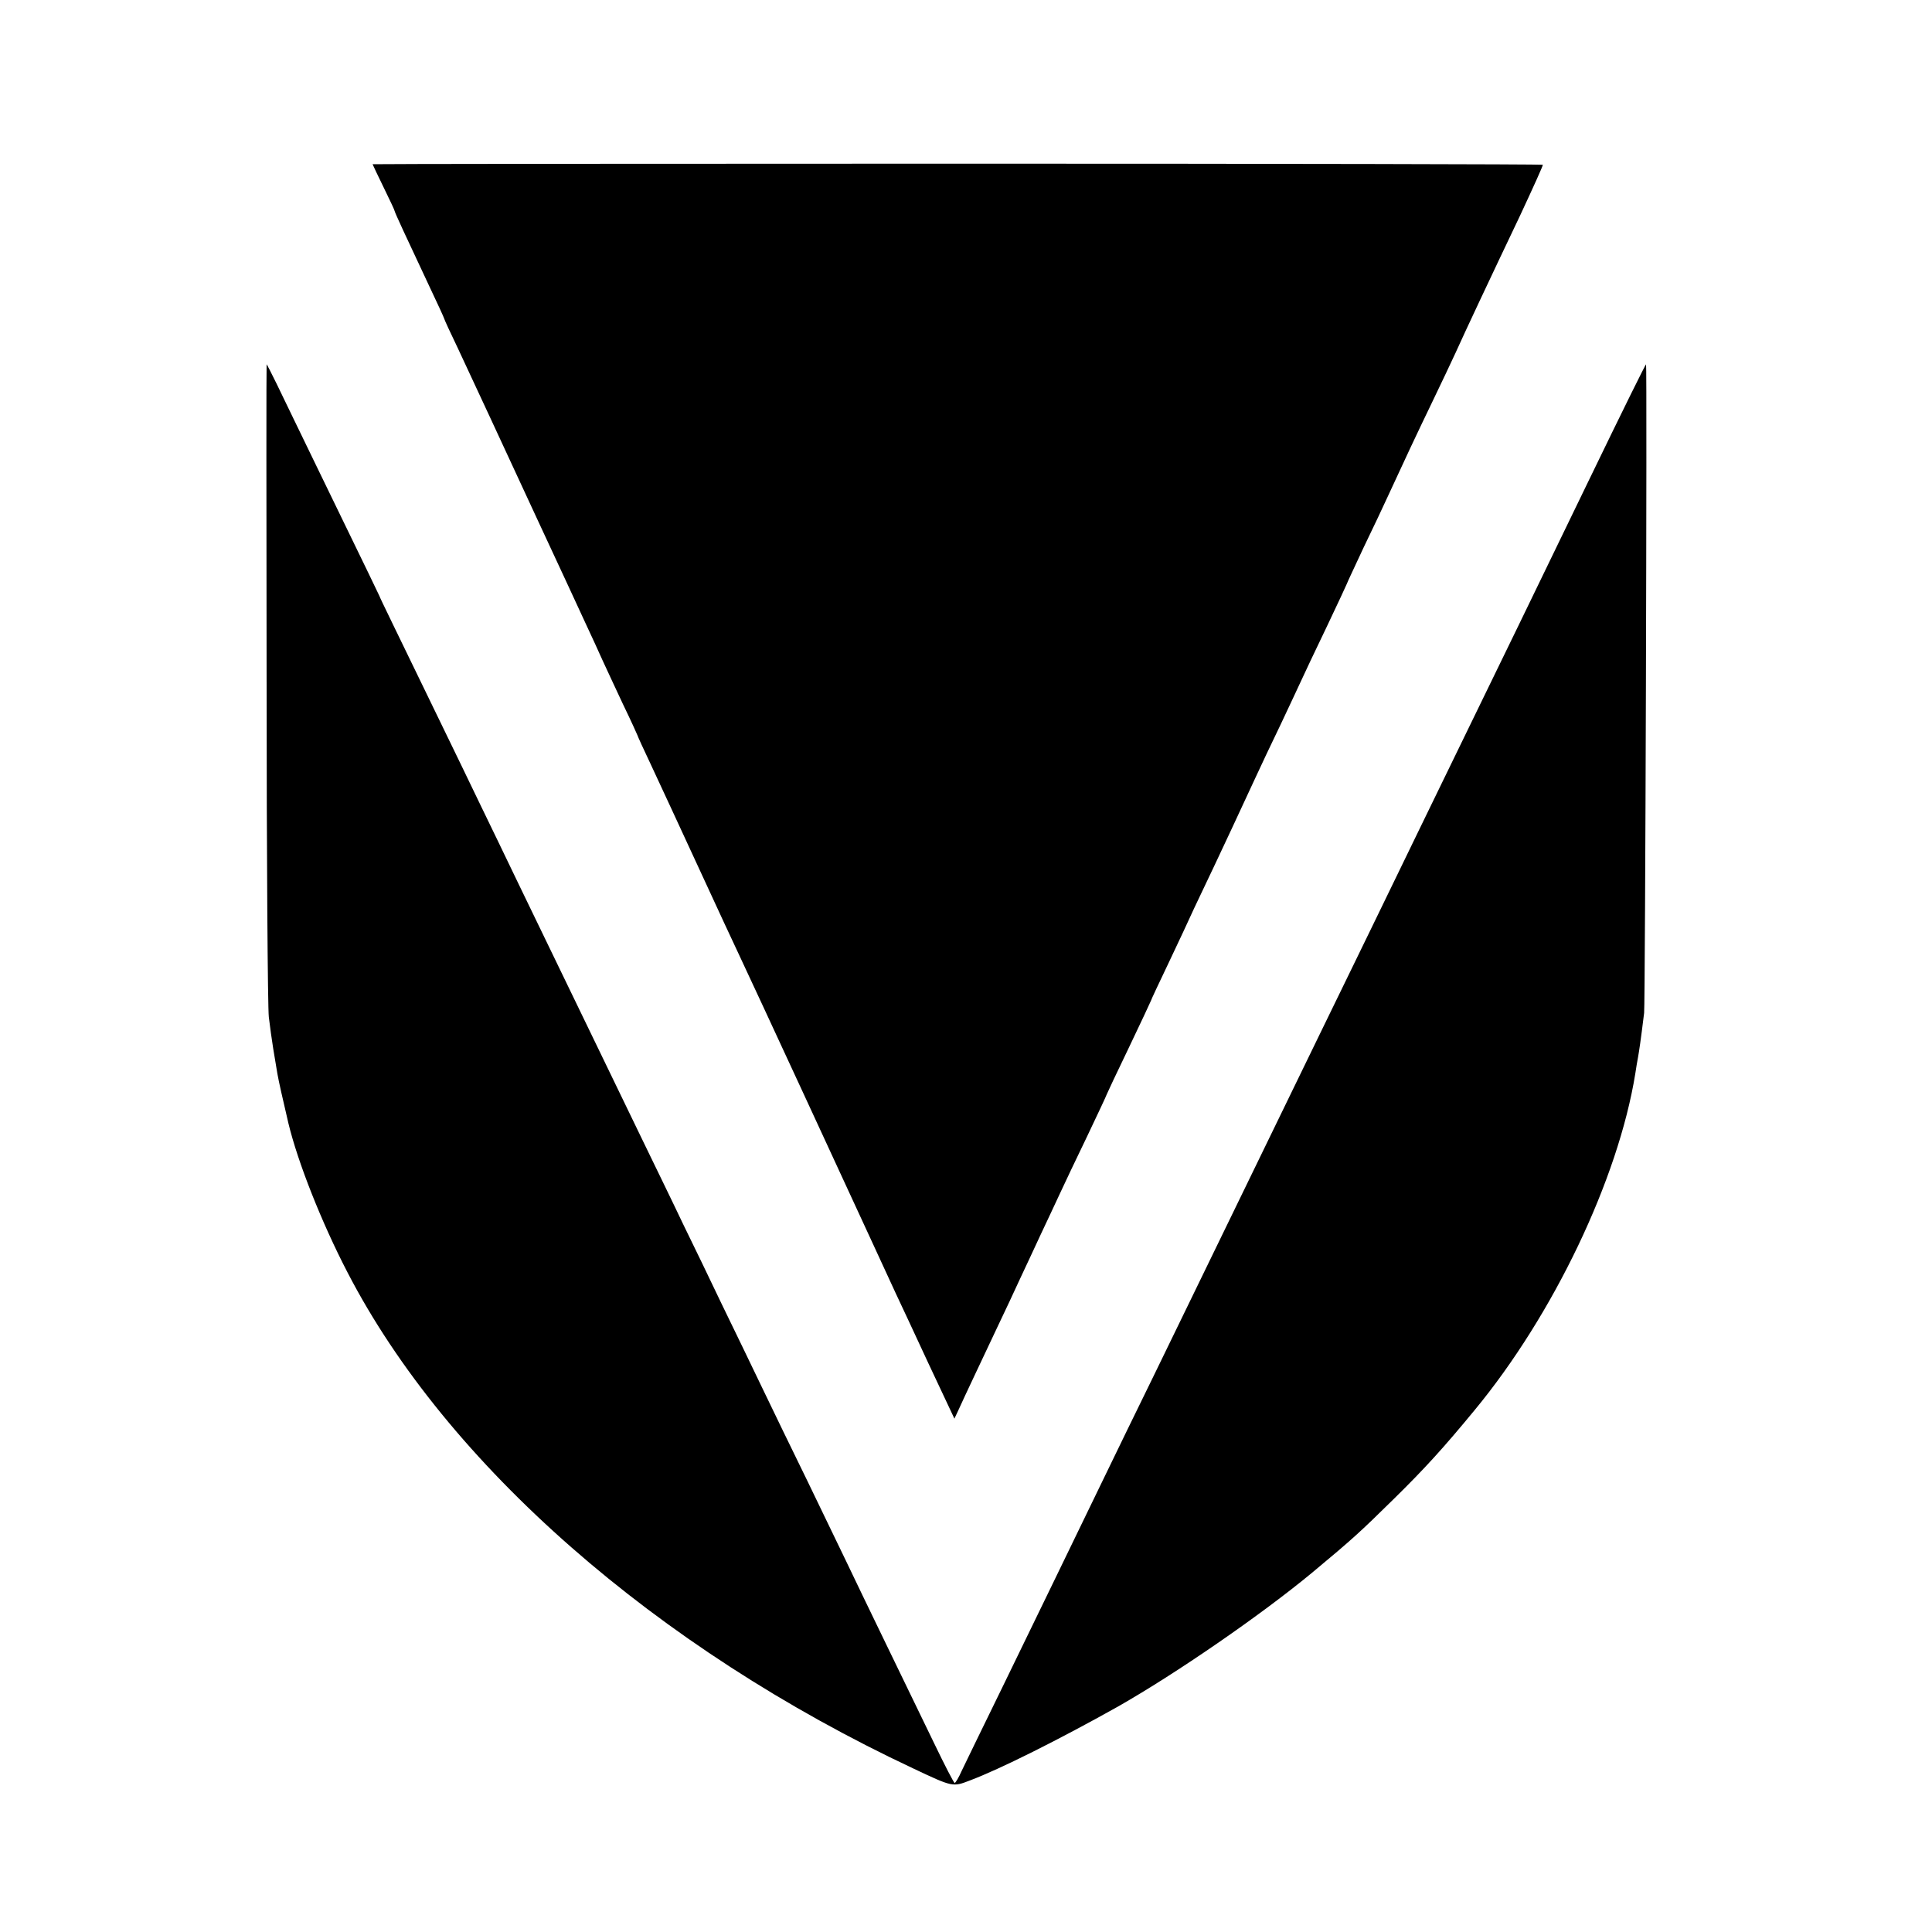
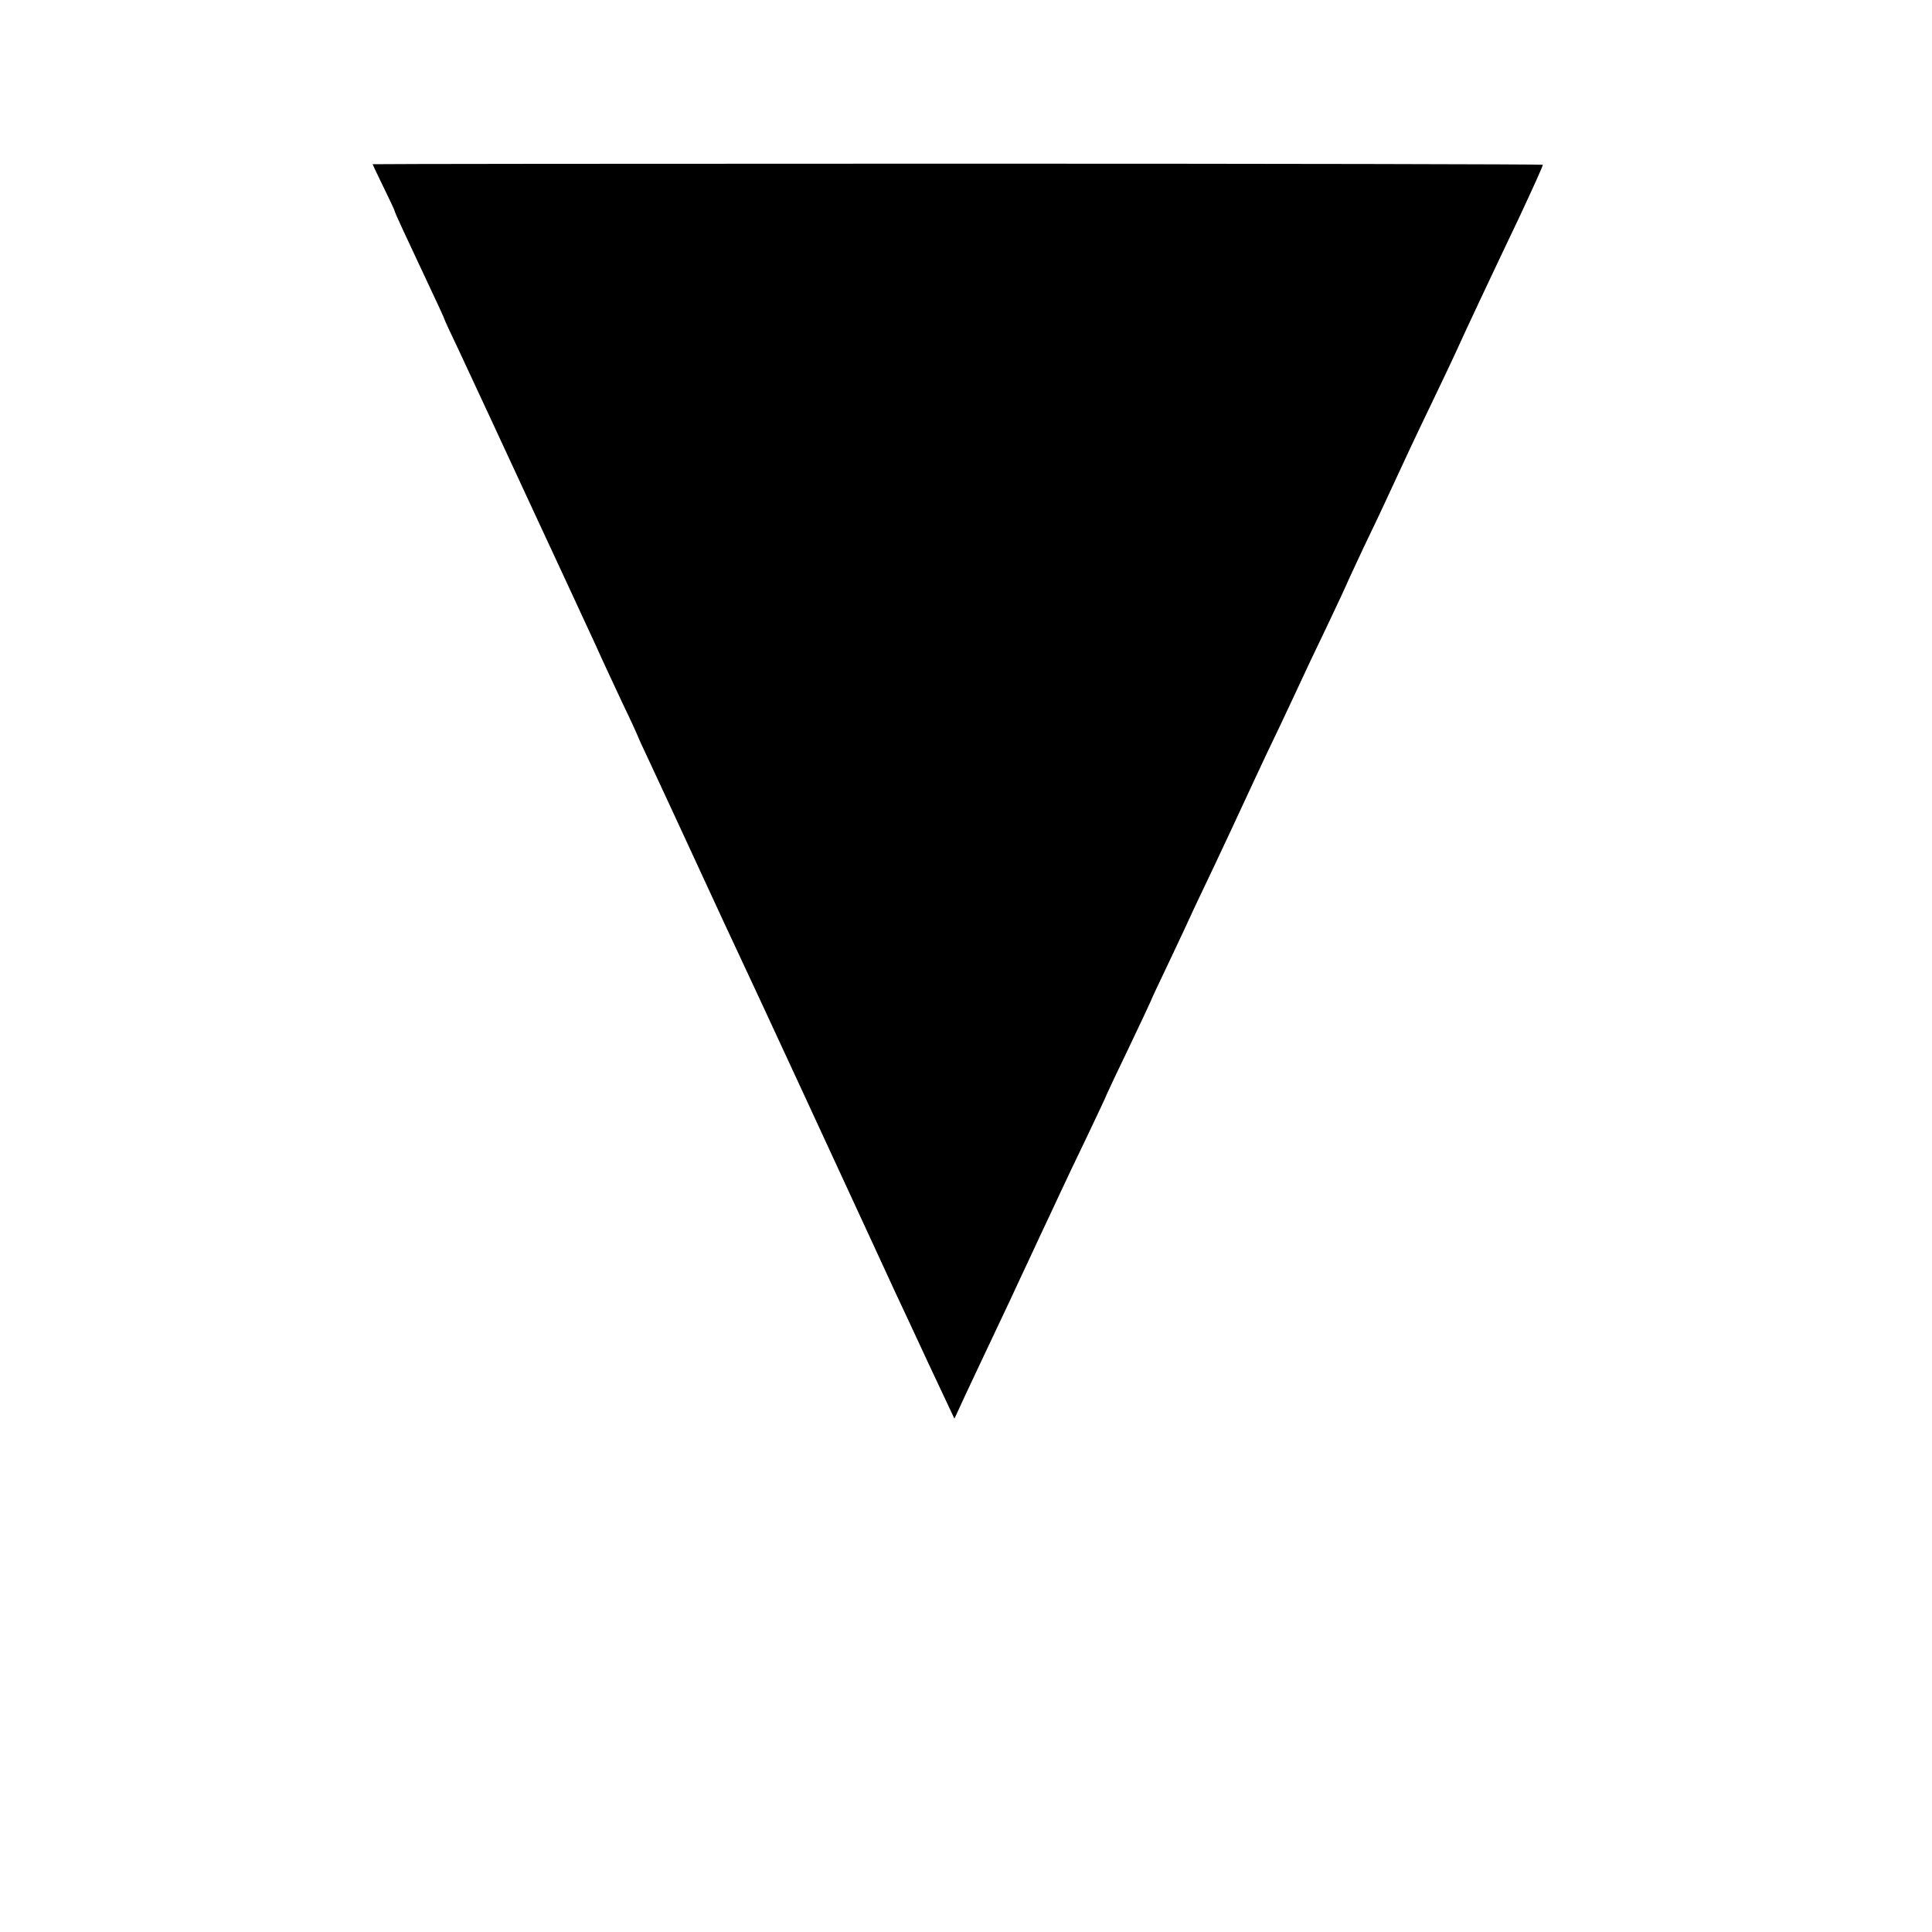
<svg xmlns="http://www.w3.org/2000/svg" version="1" width="933.333" height="933.333" viewBox="0 0 700 700">
  <path d="M135 59.5c0 .1 1.8 3.9 4 8.4s4 8.3 4 8.6c0 .4 4.2 9.5 12.4 26.9 3.1 6.5 5.6 12 5.6 12.2 0 .2 2.2 5 4.9 10.6 6.7 14.3 14.8 31.8 29.4 63.3 6.9 14.8 14.4 31 16.7 36 2.3 4.9 5.1 11 6.2 13.5 1.1 2.5 4.5 9.6 7.4 15.9 3 6.2 5.4 11.5 5.4 11.6 0 .2 2.2 5 4.9 10.7 5.9 12.6 7.5 16.2 18.9 40.8 4.9 10.7 10.8 23.3 13 28 5.3 11.2 40.8 88 48.4 104.5 3.3 7.1 7 15.2 8.3 18 1.3 2.7 6.6 14.1 11.8 25.3l9.5 20.2 1.5-3.2c.8-1.8 3.6-7.8 6.2-13.3 2.6-5.5 6.4-13.6 8.5-18 2.1-4.4 5.5-11.6 7.5-16 2.1-4.4 5.5-11.8 7.7-16.5 2.2-4.7 5.3-11.2 6.8-14.5 1.5-3.3 6-12.7 9.9-20.8 3.9-8.2 7.1-15 7.1-15.2 0-.1 3.6-7.8 8-16.9 4.4-9.2 8-16.9 8-17 0-.2 2.9-6.4 6.4-13.7 3.5-7.4 7.7-16.3 9.3-19.9 1.7-3.6 5.1-10.8 7.6-16 4.4-9.3 8.2-17.5 14.7-31.5 1.8-3.9 5.8-12.4 9-19 3.1-6.6 6.5-13.8 7.5-16 1-2.2 5.1-10.9 9.2-19.4 4-8.4 7.3-15.5 7.3-15.6 0-.2 2.8-6.1 6.1-13.2 3.4-7 7.4-15.5 8.9-18.8 5.8-12.6 10.4-22.4 16-34 3.2-6.6 6.9-14.5 8.3-17.5 3.7-8.2 12.3-26.5 23.5-50 4.8-10.3 8.2-17.8 8.2-18.3 0-.2-95.4-.4-212-.4s-212 .1-212 .2z" />
-   <path d="M96.6 247.2c0 63.4.4 118 .8 121.3.4 3.3 1.1 8.5 1.6 11.5s1.2 7.1 1.5 9c.5 2.9 1.9 9 4 18 3.4 14.1 12 35.9 21.4 54 36 69.6 111.8 136 205.1 179.8 14.2 6.7 14.2 6.7 20.4 4.3 10.7-4 32.3-14.8 53.7-26.8 21.1-12 51.7-33.1 70.2-48.4 14.9-12.4 17.4-14.7 29.8-26.9 11.1-10.9 18-18.5 29.2-32.1 28.5-34.5 52-83.6 58.2-121.9.3-1.9.7-4.6 1-6 .4-2.3.9-5.4 2.2-16 .4-3.4 1.1-235 .7-235-.2 0-7.8 15.3-21.2 43-12.3 25.5-36.7 75.7-52.2 107.5-5.1 10.4-12.7 26.2-17 35-4.3 8.8-12.1 25-17.5 36s-13.5 27.8-18.1 37.2c-29.1 59.9-39.1 80.5-52.4 107.8-5.6 11.5-14 28.6-18.5 38-13.1 27-22.8 47.1-36.4 75-7 14.3-13.6 27.9-14.7 30.2-1 2.3-2.2 4.3-2.5 4.3-.3 0-3.6-6.4-7.4-14.3-3.8-7.8-11.6-23.9-17.3-35.7-5.7-11.8-12.4-25.6-14.7-30.5-2.4-5-8.7-18-14-29-5.4-11-12.8-26.3-16.5-34-3.7-7.7-10.2-21.2-14.5-30-4.2-8.8-10.5-21.9-14-29-3.4-7.2-10-20.7-14.5-30-19.6-40.5-23.6-48.8-30-62-3.7-7.7-10.5-21.7-15-31-4.5-9.4-10.8-22.4-14-29-3.2-6.6-9.9-20.6-15-31-15.9-32.8-21.4-44-21.5-44.5-.2-.5-2.7-5.7-23.5-48.5-5.6-11.6-11.8-24.3-13.7-28.3-1.9-3.9-3.6-7.2-3.7-7.2-.1 0-.1 51.9 0 115.2z" />
</svg>